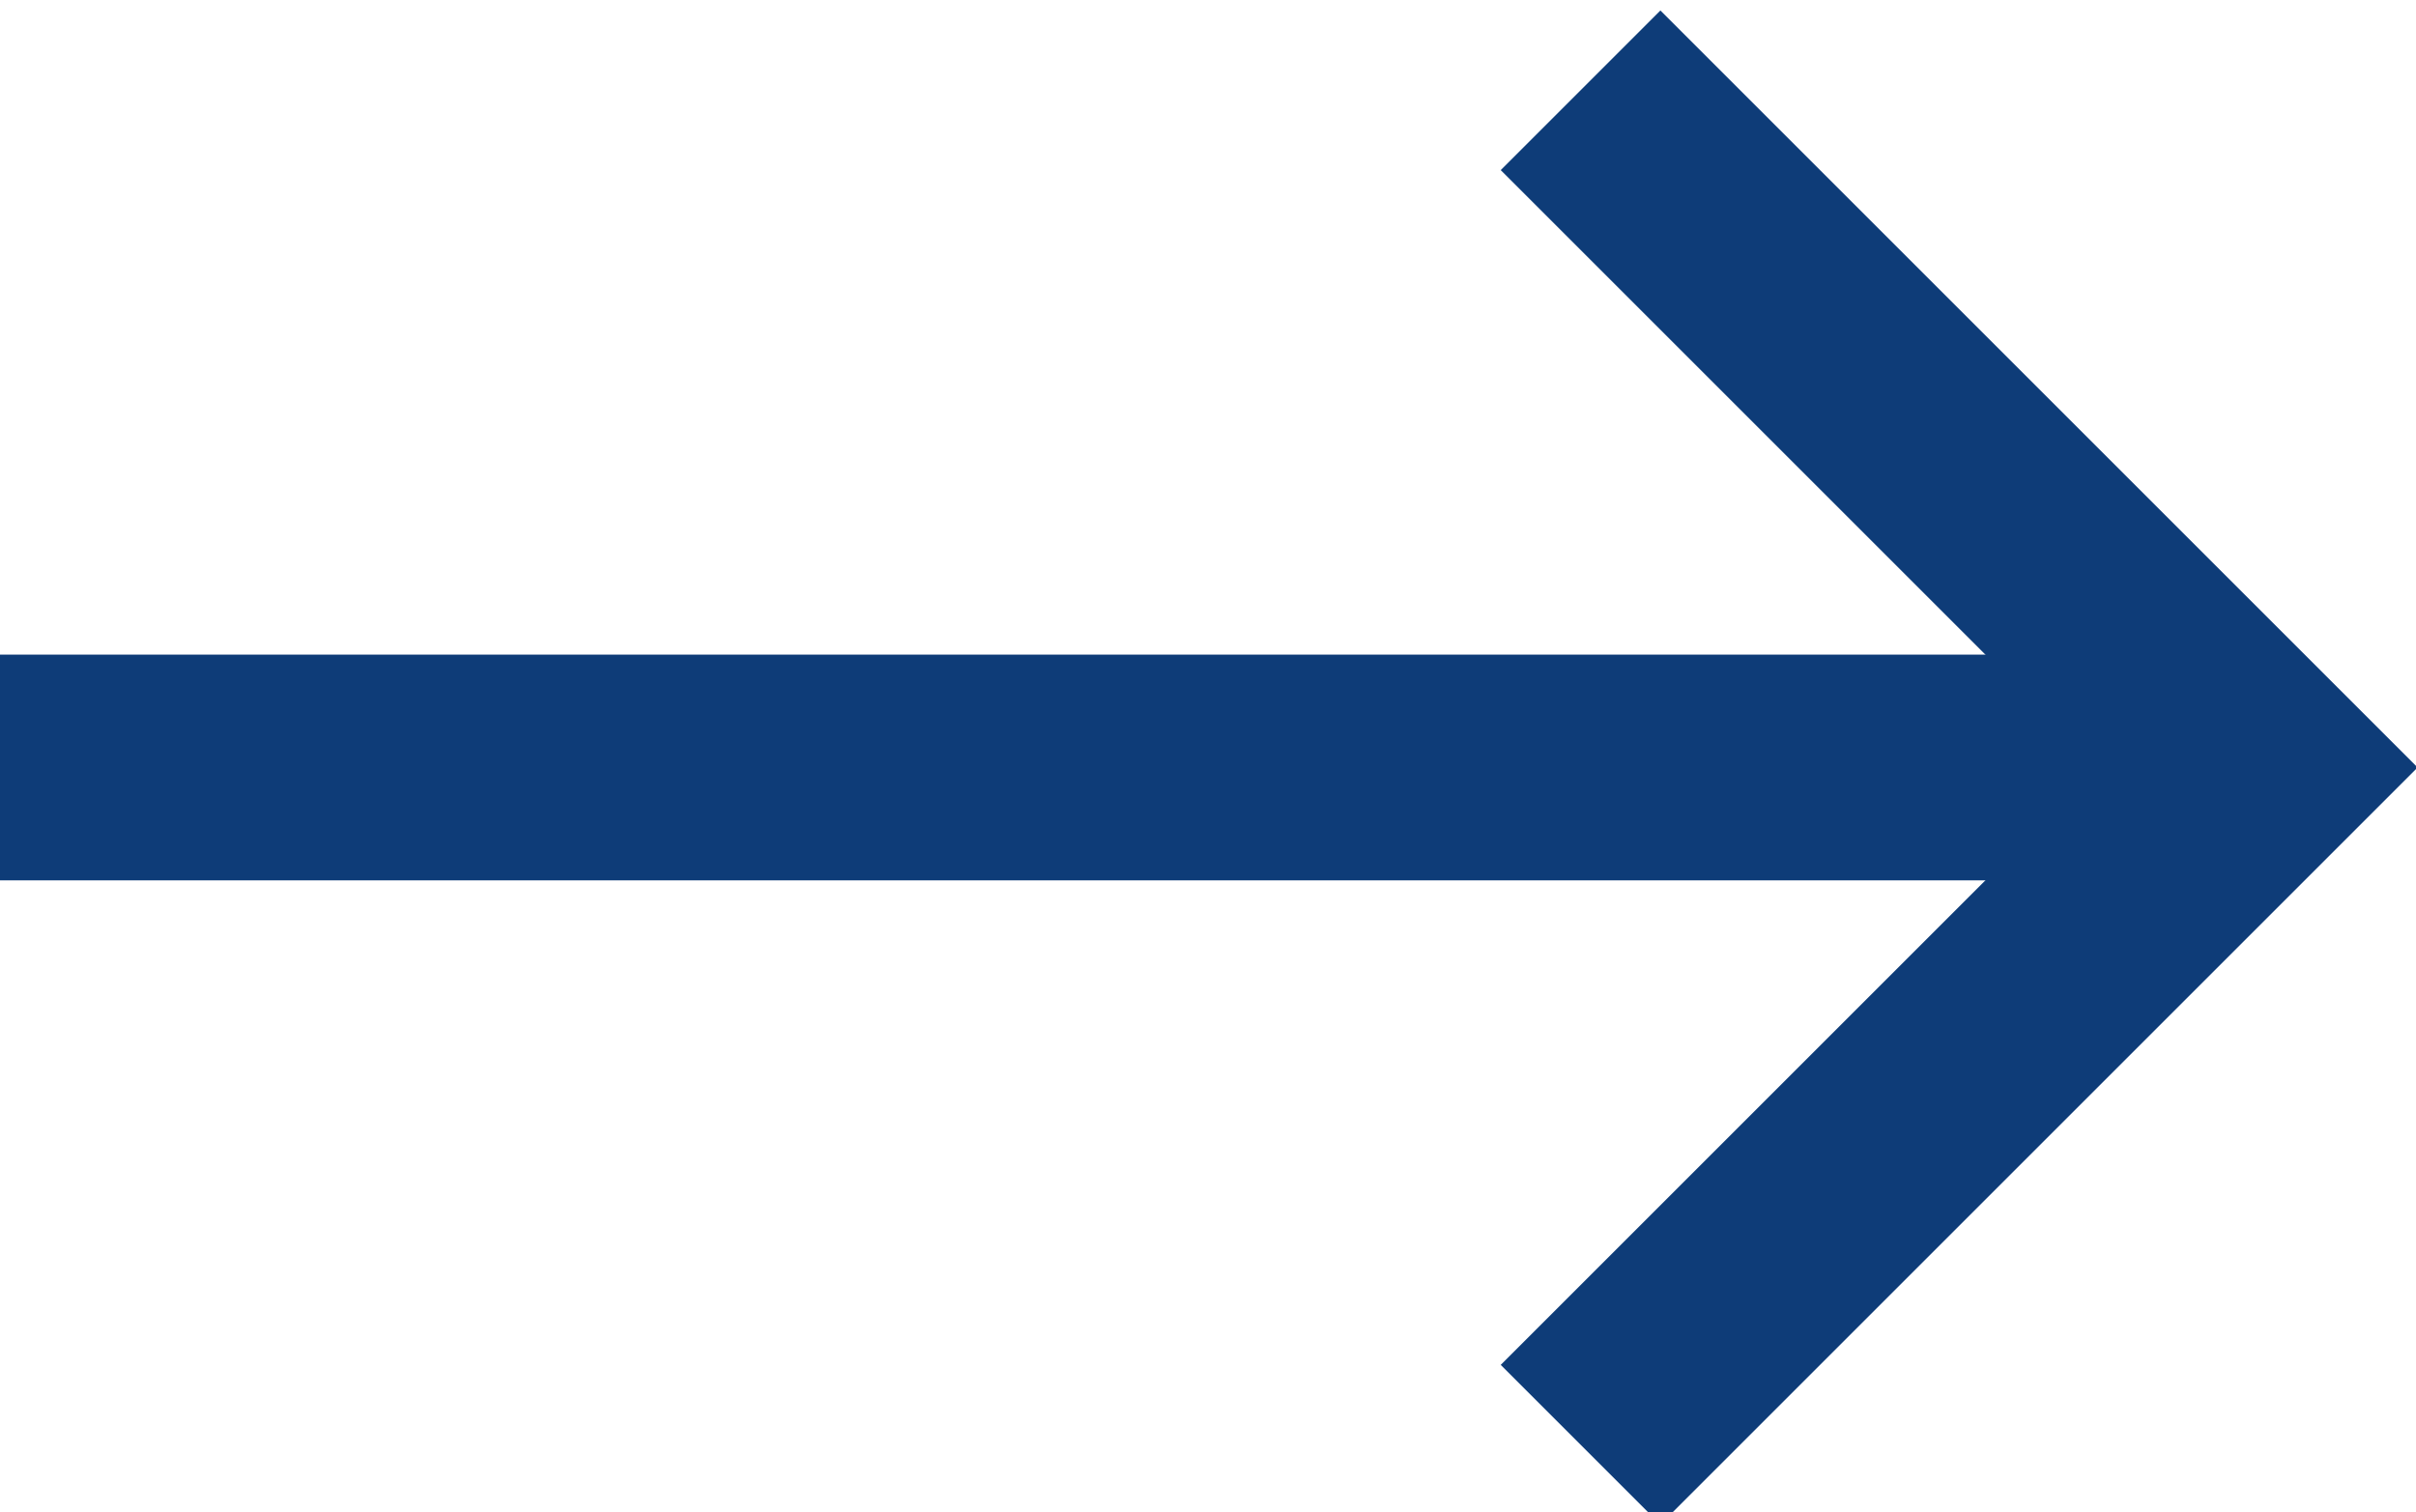
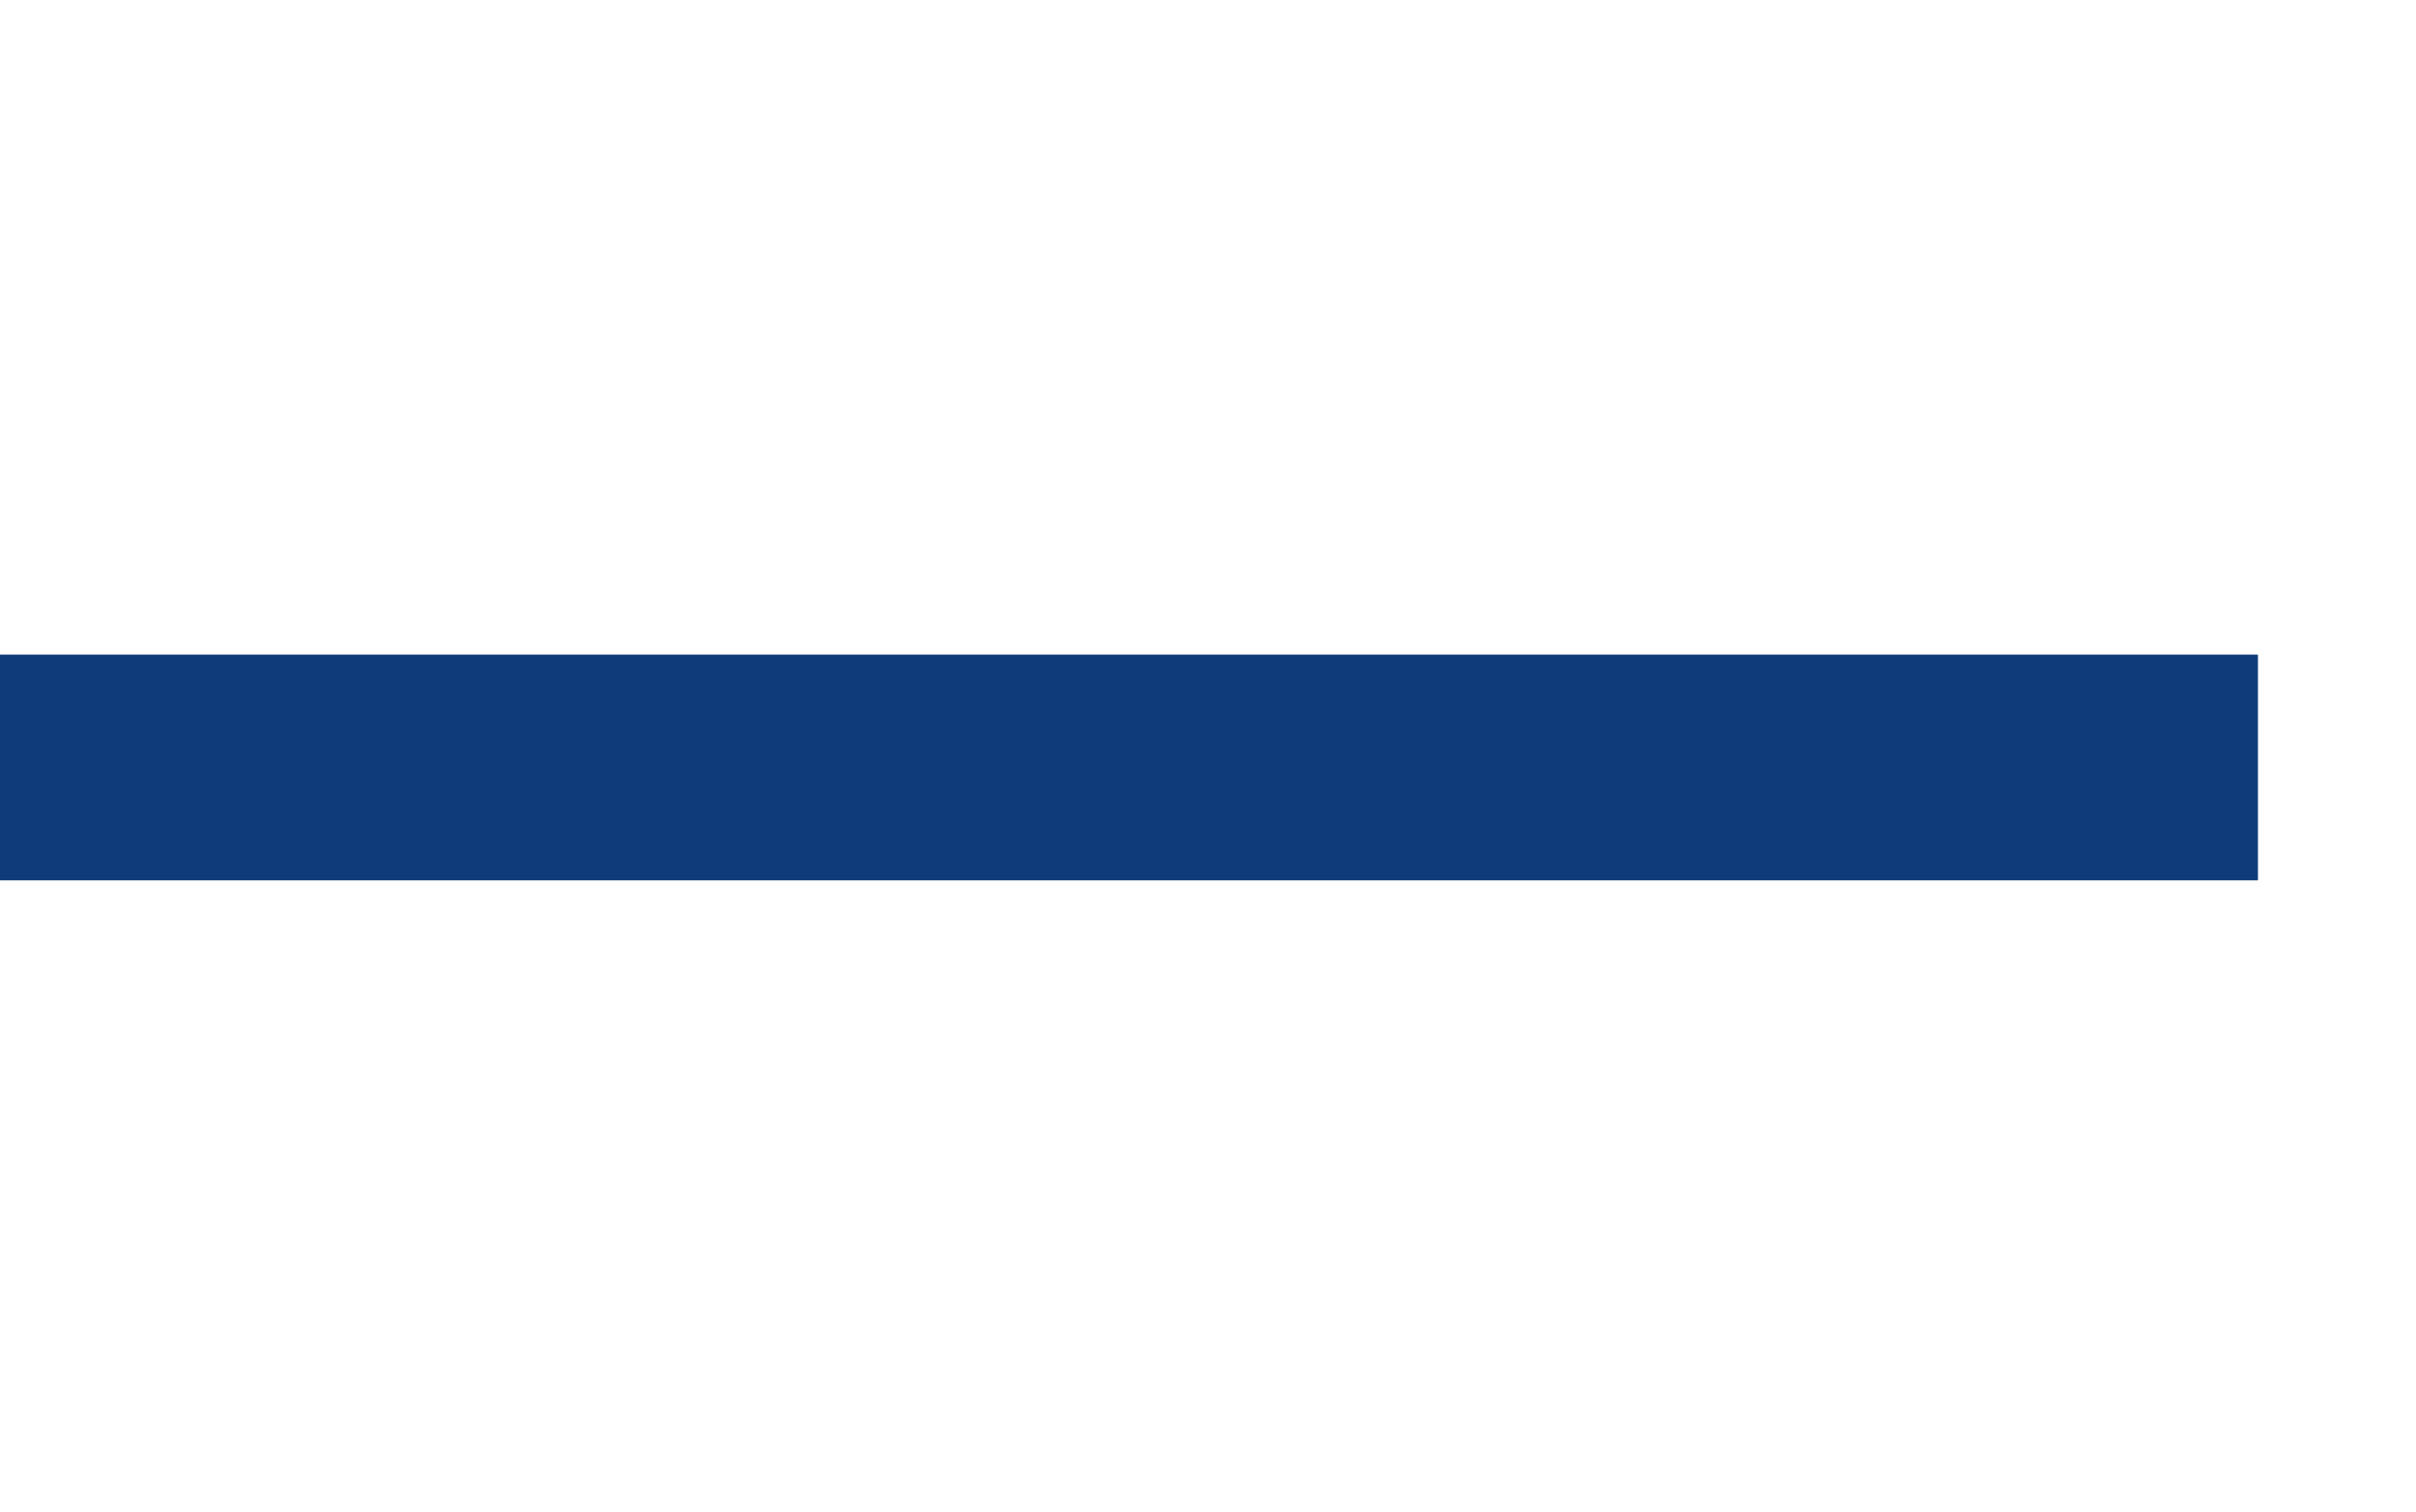
<svg xmlns="http://www.w3.org/2000/svg" version="1.1" id="Ebene_1" x="0px" y="0px" width="10.7px" height="6.7px" viewBox="0 0 10.7 6.7" style="enable-background:new 0 0 10.7 6.7;" xml:space="preserve">
  <style type="text/css">
	.st0{fill:none;stroke:#0e3c78;stroke-miterlimit:10;}
</style>
  <line class="st0" x1="10" y1="3.4" x2="0" y2="3.4" />
-   <polyline class="st0" points="7,0.4 10,3.4 7,6.4 " />
</svg>